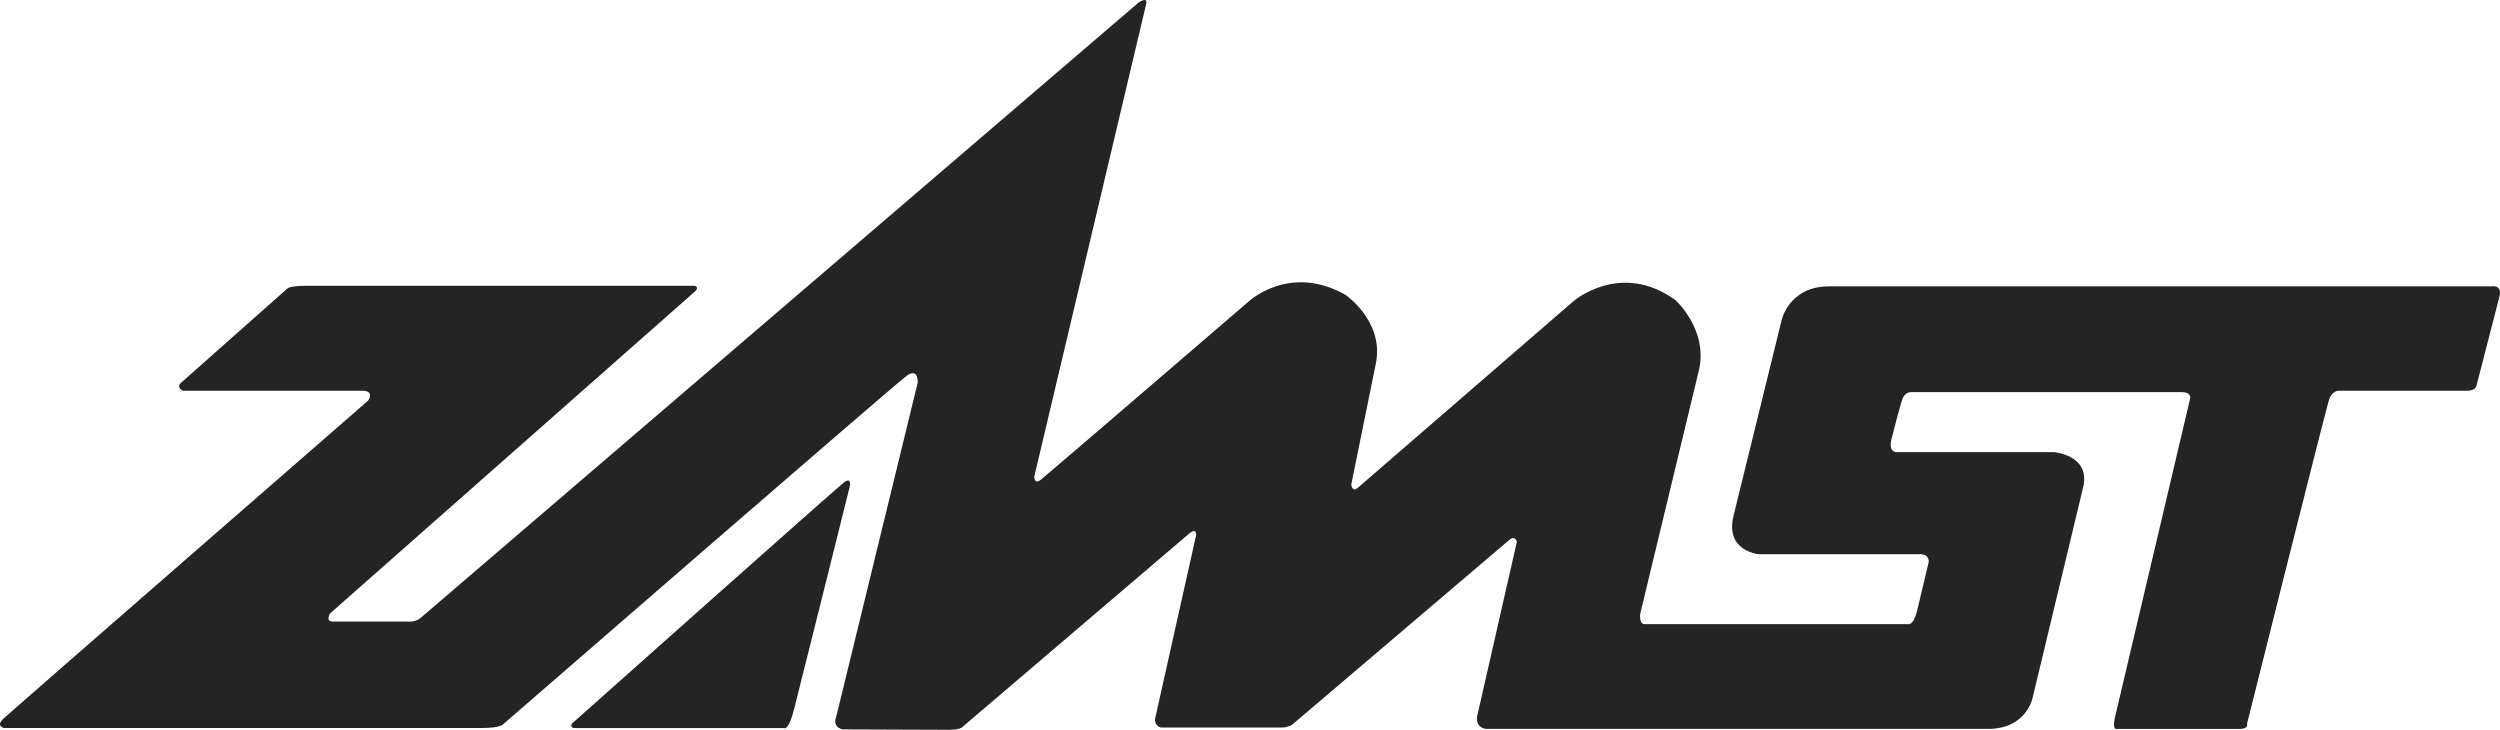
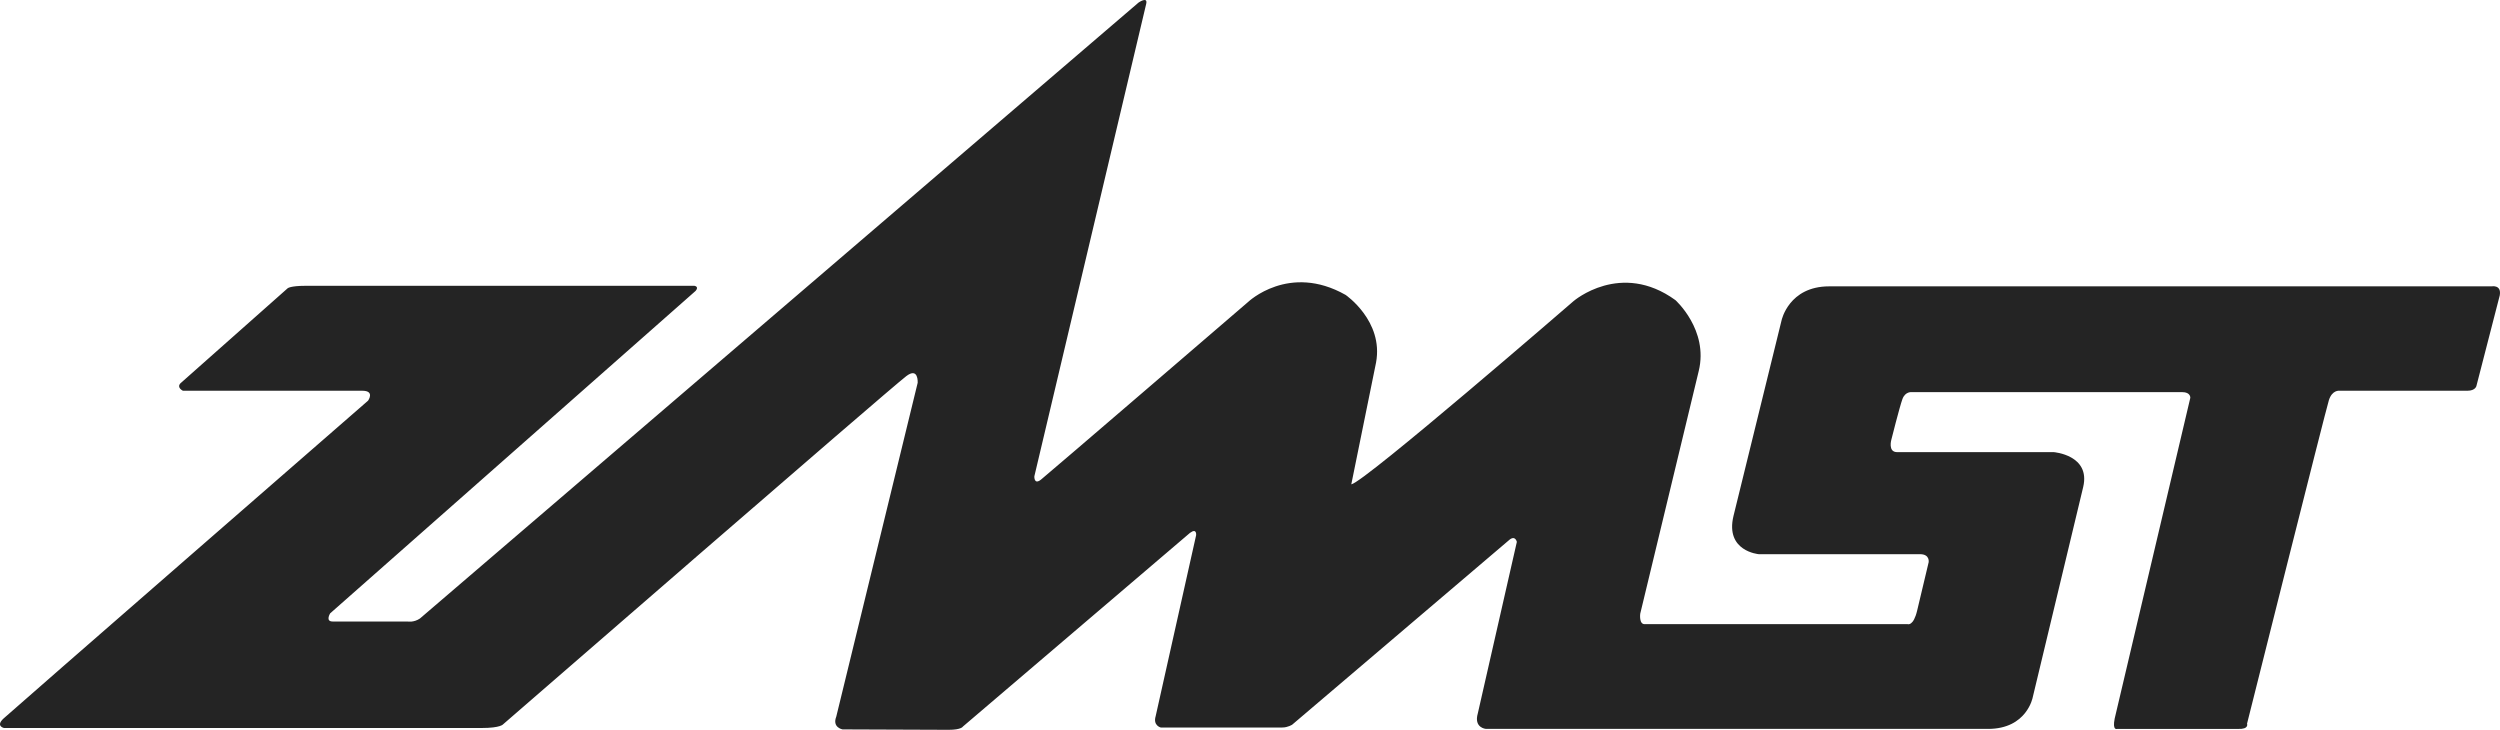
<svg xmlns="http://www.w3.org/2000/svg" fill="none" viewBox="0 0 161 47" height="47" width="161">
-   <path fill="#242424" d="M11.614 24.691L18.522 18.567C18.522 18.567 18.682 18.406 19.666 18.406H44.718C44.718 18.406 45.041 18.448 44.798 18.733L21.263 39.499C21.263 39.499 20.935 40.025 21.423 40.025H26.246C26.246 40.025 26.648 40.103 27.045 39.831L73.322 0.166C73.322 0.166 73.938 -0.261 73.814 0.254C73.691 0.772 66.612 30.674 66.612 30.674C66.612 30.674 66.579 31.253 67.041 30.886C67.501 30.521 80.375 19.449 80.375 19.449C80.375 19.449 83.008 16.926 86.657 18.992C86.657 18.992 89.109 20.669 88.619 23.343L87.023 31.192C87.023 31.192 87.054 31.739 87.453 31.406C87.853 31.068 101.338 19.391 101.338 19.391C101.338 19.391 104.373 16.771 107.897 19.328C107.897 19.328 110.041 21.245 109.399 23.89L105.631 39.522C105.631 39.522 105.536 40.224 105.935 40.195H122.855C122.855 40.195 123.224 40.346 123.467 39.311L124.206 36.205C124.206 36.205 124.293 35.689 123.651 35.689H113.261C113.261 35.689 111.086 35.507 111.637 33.227L114.733 20.631C114.733 20.631 115.193 18.441 117.797 18.441H160.461C160.461 18.441 161.107 18.318 160.985 19.02L159.481 24.856C159.481 24.856 159.42 25.164 158.9 25.164H150.65C150.65 25.164 150.194 25.104 149.98 25.772C149.767 26.439 144.709 46.606 144.709 46.606C144.709 46.606 144.859 46.973 144.124 46.943H136.336C136.336 46.943 136.026 47.065 136.186 46.273L141.056 25.619C141.056 25.619 141.086 25.253 140.532 25.253H123.125C123.125 25.253 122.696 25.192 122.513 25.709C122.327 26.229 121.807 28.298 121.807 28.298C121.807 28.298 121.562 29.117 122.173 29.117H132.258C132.258 29.117 134.647 29.299 134.157 31.366C133.667 33.434 130.909 44.902 130.909 44.902C130.909 44.902 130.539 46.941 128.031 46.941C125.522 46.941 95.693 46.941 95.693 46.941C95.693 46.941 94.897 46.88 95.172 45.938L97.685 34.897C97.685 34.897 97.592 34.469 97.227 34.746L83.219 46.667C83.219 46.667 82.943 46.851 82.579 46.851H74.751C74.751 46.851 74.242 46.728 74.424 46.124L77.03 34.469C77.03 34.469 77.089 33.981 76.633 34.319L62.011 46.79C62.011 46.79 61.916 47 61.088 47L54.257 46.973C54.257 46.973 53.581 46.853 53.855 46.153L59.099 24.649C59.099 24.649 59.16 23.611 58.358 24.228C57.264 25.06 32.404 46.642 32.404 46.642C32.404 46.642 32.248 46.883 31.023 46.883H0.255C0.255 46.883 -0.298 46.763 0.225 46.275C0.747 45.789 23.704 25.802 23.704 25.802C23.704 25.802 24.162 25.164 23.332 25.164H11.781C11.781 25.164 11.363 24.97 11.618 24.687" clip-rule="evenodd" fill-rule="evenodd" />
-   <path fill="#242424" d="M37.065 46.887H50.487C50.487 46.887 50.764 47.128 51.131 45.701C51.503 44.269 54.721 31.343 54.721 31.343C54.721 31.343 54.873 30.674 54.352 31.068C53.832 31.464 36.82 46.61 36.82 46.61C36.82 46.61 36.668 46.914 37.067 46.885" clip-rule="evenodd" fill-rule="evenodd" />
+   <path fill="#242424" d="M11.614 24.691L18.522 18.567C18.522 18.567 18.682 18.406 19.666 18.406H44.718C44.718 18.406 45.041 18.448 44.798 18.733L21.263 39.499C21.263 39.499 20.935 40.025 21.423 40.025H26.246C26.246 40.025 26.648 40.103 27.045 39.831L73.322 0.166C73.322 0.166 73.938 -0.261 73.814 0.254C73.691 0.772 66.612 30.674 66.612 30.674C66.612 30.674 66.579 31.253 67.041 30.886C67.501 30.521 80.375 19.449 80.375 19.449C80.375 19.449 83.008 16.926 86.657 18.992C86.657 18.992 89.109 20.669 88.619 23.343L87.023 31.192C87.853 31.068 101.338 19.391 101.338 19.391C101.338 19.391 104.373 16.771 107.897 19.328C107.897 19.328 110.041 21.245 109.399 23.89L105.631 39.522C105.631 39.522 105.536 40.224 105.935 40.195H122.855C122.855 40.195 123.224 40.346 123.467 39.311L124.206 36.205C124.206 36.205 124.293 35.689 123.651 35.689H113.261C113.261 35.689 111.086 35.507 111.637 33.227L114.733 20.631C114.733 20.631 115.193 18.441 117.797 18.441H160.461C160.461 18.441 161.107 18.318 160.985 19.02L159.481 24.856C159.481 24.856 159.42 25.164 158.9 25.164H150.65C150.65 25.164 150.194 25.104 149.98 25.772C149.767 26.439 144.709 46.606 144.709 46.606C144.709 46.606 144.859 46.973 144.124 46.943H136.336C136.336 46.943 136.026 47.065 136.186 46.273L141.056 25.619C141.056 25.619 141.086 25.253 140.532 25.253H123.125C123.125 25.253 122.696 25.192 122.513 25.709C122.327 26.229 121.807 28.298 121.807 28.298C121.807 28.298 121.562 29.117 122.173 29.117H132.258C132.258 29.117 134.647 29.299 134.157 31.366C133.667 33.434 130.909 44.902 130.909 44.902C130.909 44.902 130.539 46.941 128.031 46.941C125.522 46.941 95.693 46.941 95.693 46.941C95.693 46.941 94.897 46.88 95.172 45.938L97.685 34.897C97.685 34.897 97.592 34.469 97.227 34.746L83.219 46.667C83.219 46.667 82.943 46.851 82.579 46.851H74.751C74.751 46.851 74.242 46.728 74.424 46.124L77.03 34.469C77.03 34.469 77.089 33.981 76.633 34.319L62.011 46.79C62.011 46.79 61.916 47 61.088 47L54.257 46.973C54.257 46.973 53.581 46.853 53.855 46.153L59.099 24.649C59.099 24.649 59.16 23.611 58.358 24.228C57.264 25.06 32.404 46.642 32.404 46.642C32.404 46.642 32.248 46.883 31.023 46.883H0.255C0.255 46.883 -0.298 46.763 0.225 46.275C0.747 45.789 23.704 25.802 23.704 25.802C23.704 25.802 24.162 25.164 23.332 25.164H11.781C11.781 25.164 11.363 24.97 11.618 24.687" clip-rule="evenodd" fill-rule="evenodd" />
</svg>